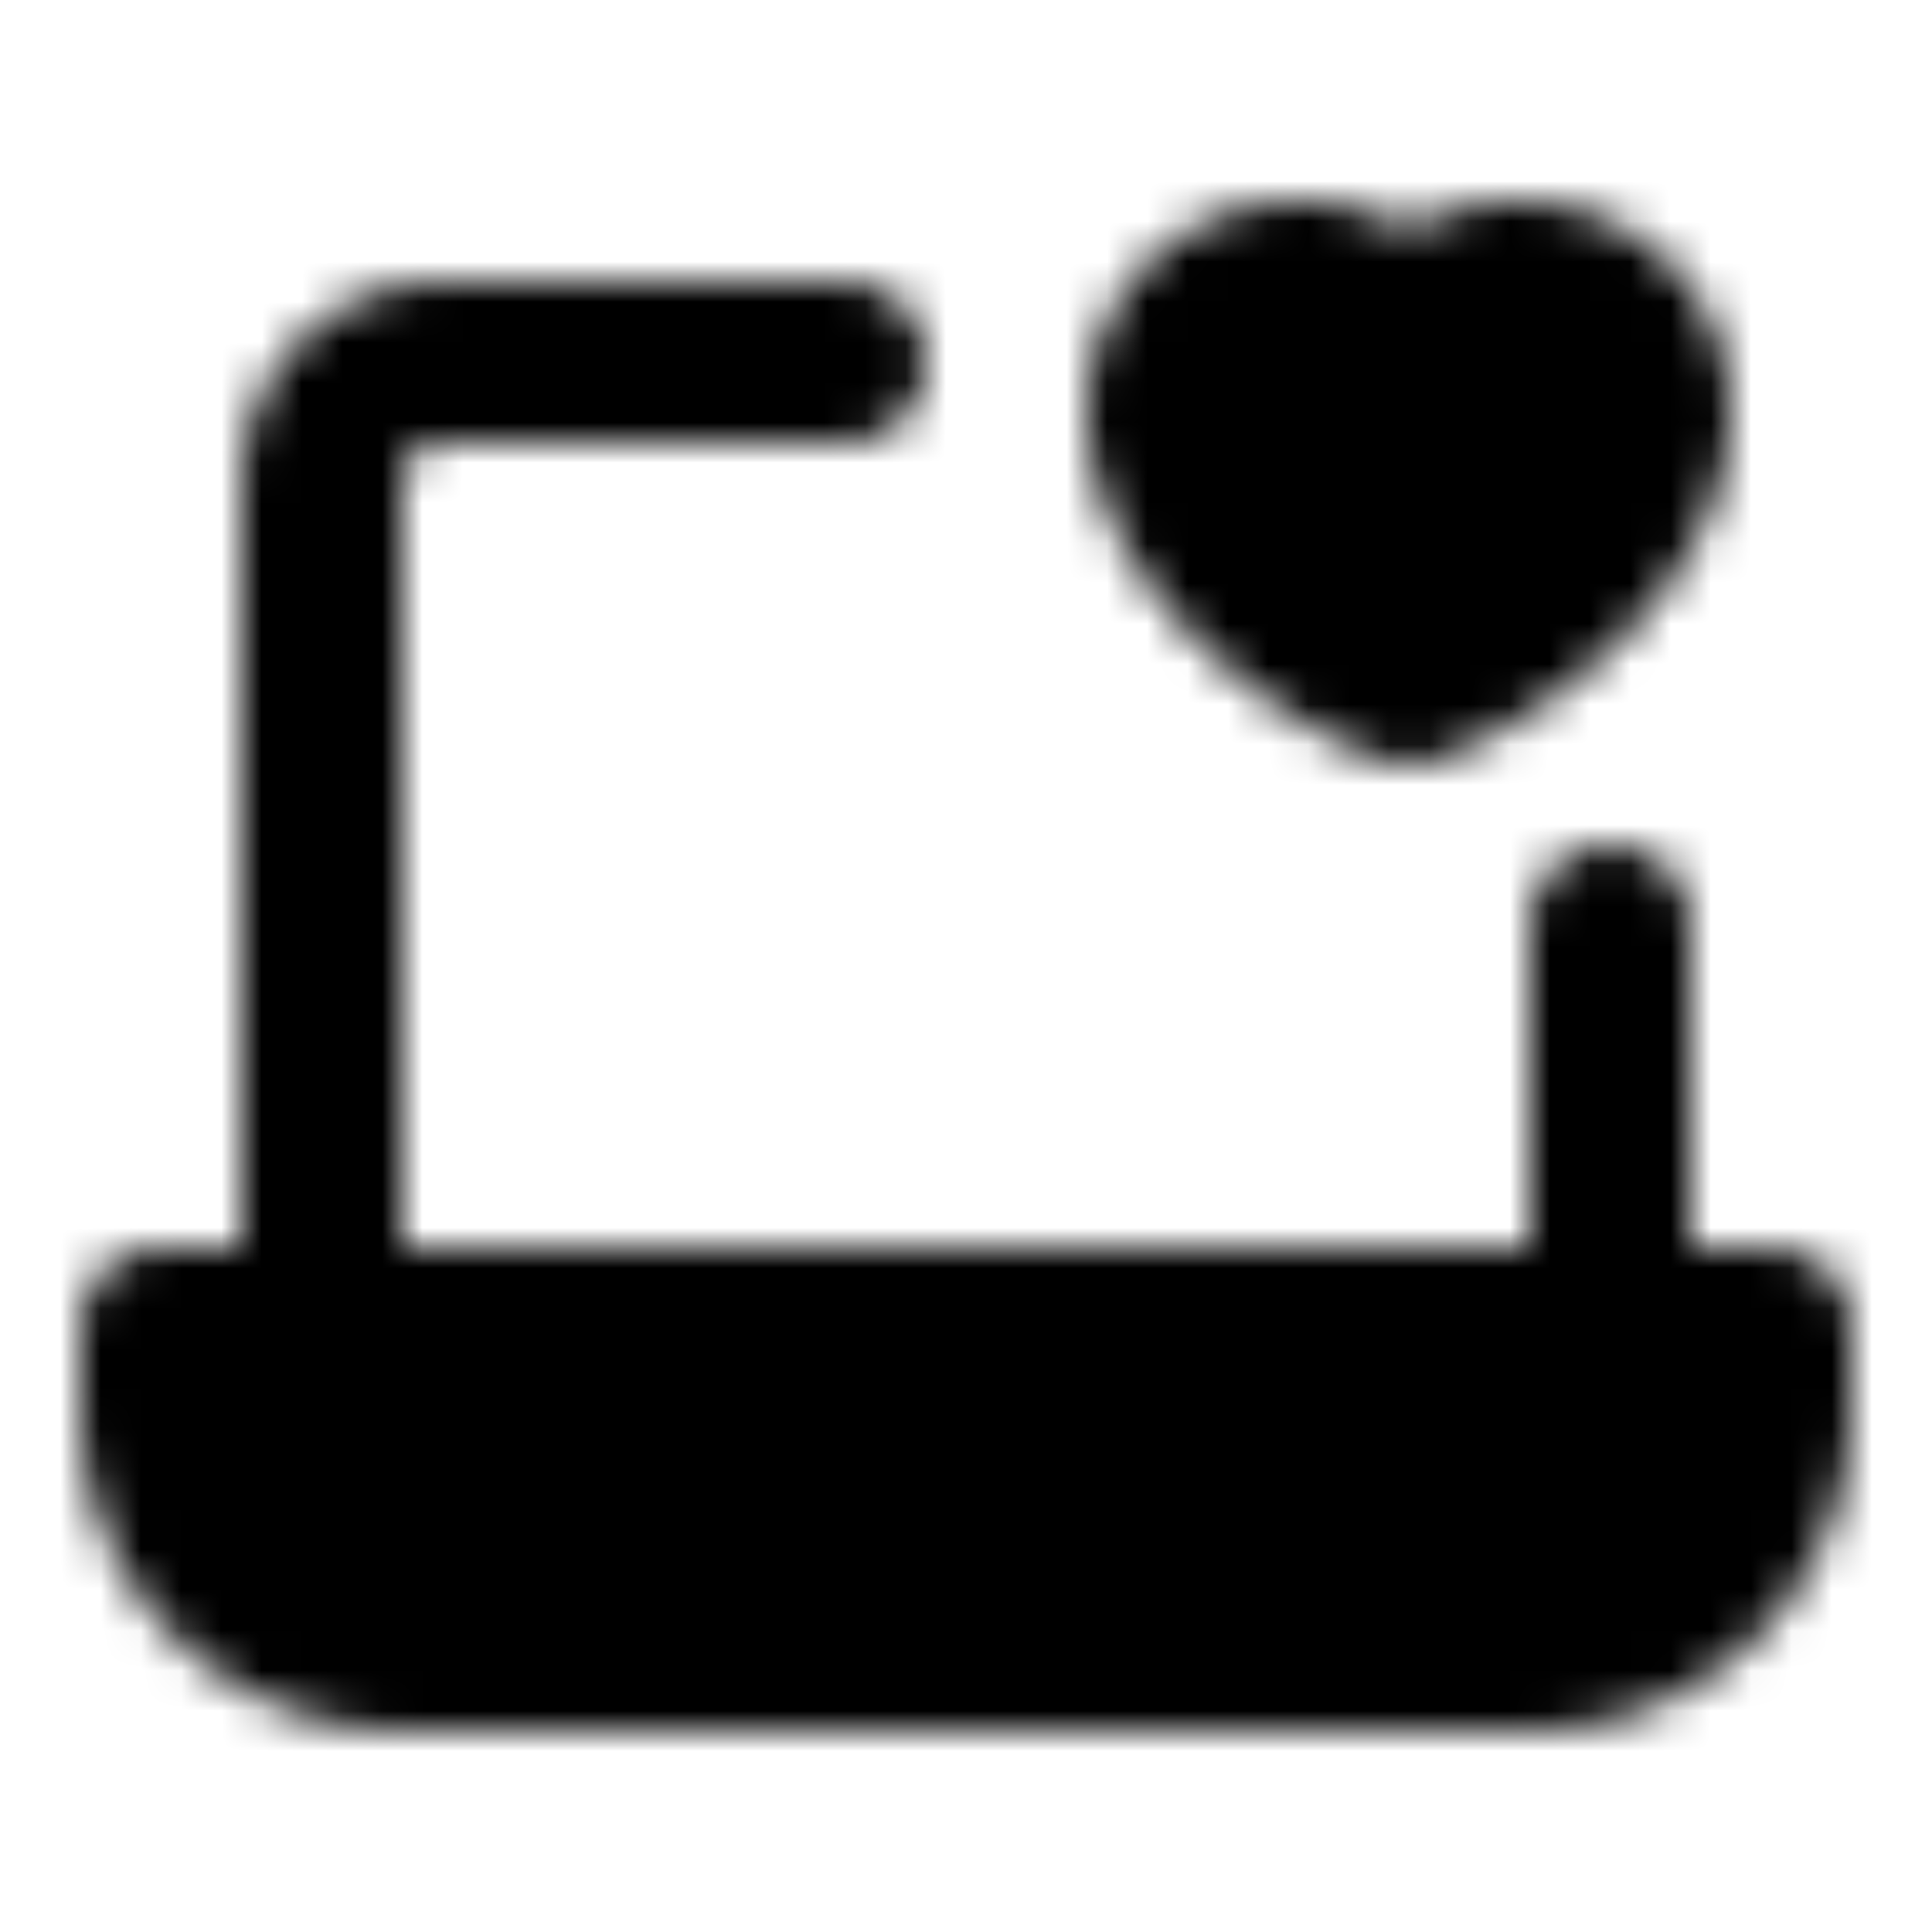
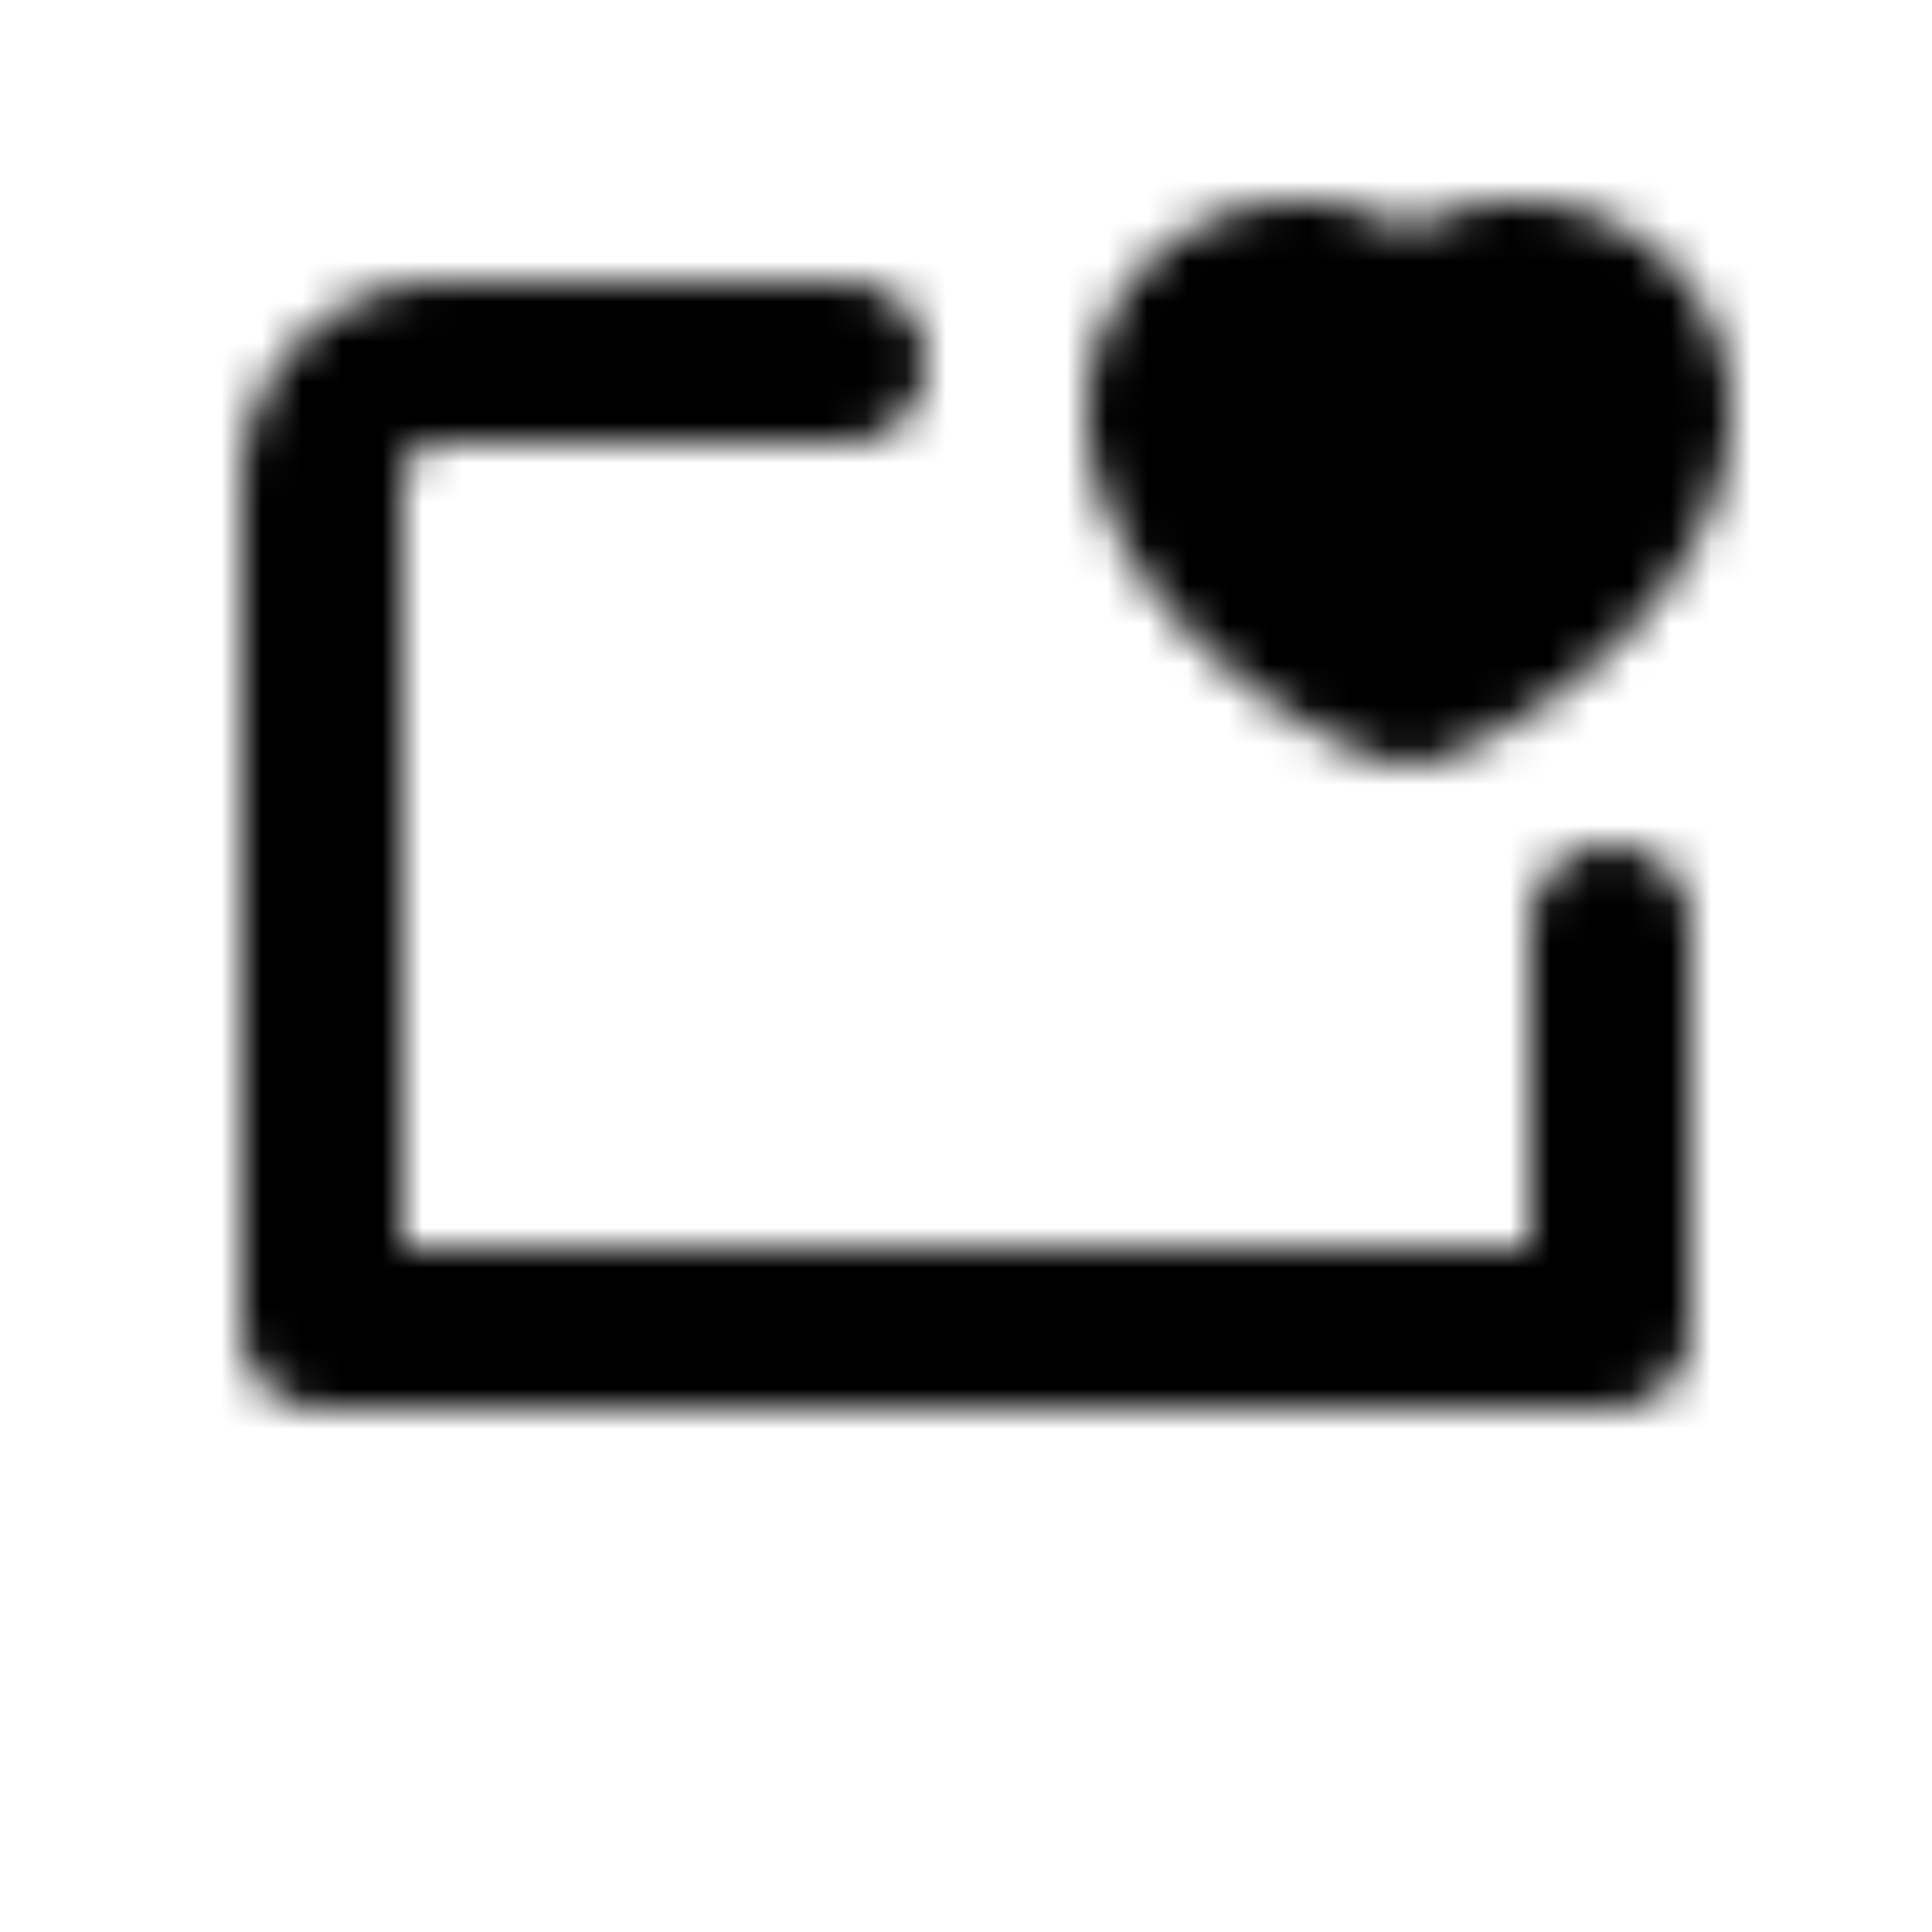
<svg xmlns="http://www.w3.org/2000/svg" width="800" height="800" viewBox="0 0 48 48">
  <defs>
    <mask id="ipTCollectLaptop0">
      <g fill="none" stroke="#fff" stroke-linejoin="round" stroke-width="4">
        <path stroke-linecap="round" d="M21 9H11a3 3 0 0 0-3 3v21h32V23" />
-         <path fill="#555" d="M4 33h40v2a6 6 0 0 1-6 6H10a6 6 0 0 1-6-6z" />
        <path fill="#555" stroke-linecap="round" d="M32.3 7C30.478 7 29 8.435 29 10.205c0 3.204 3.9 6.117 6 6.795c2.1-.678 6-3.59 6-6.795C41 8.435 39.523 7 37.7 7A3.326 3.326 0 0 0 35 8.362A3.326 3.326 0 0 0 32.3 7" />
      </g>
    </mask>
  </defs>
  <path fill="currentColor" d="M0 0h48v48H0z" mask="url(#ipTCollectLaptop0)" />
</svg>